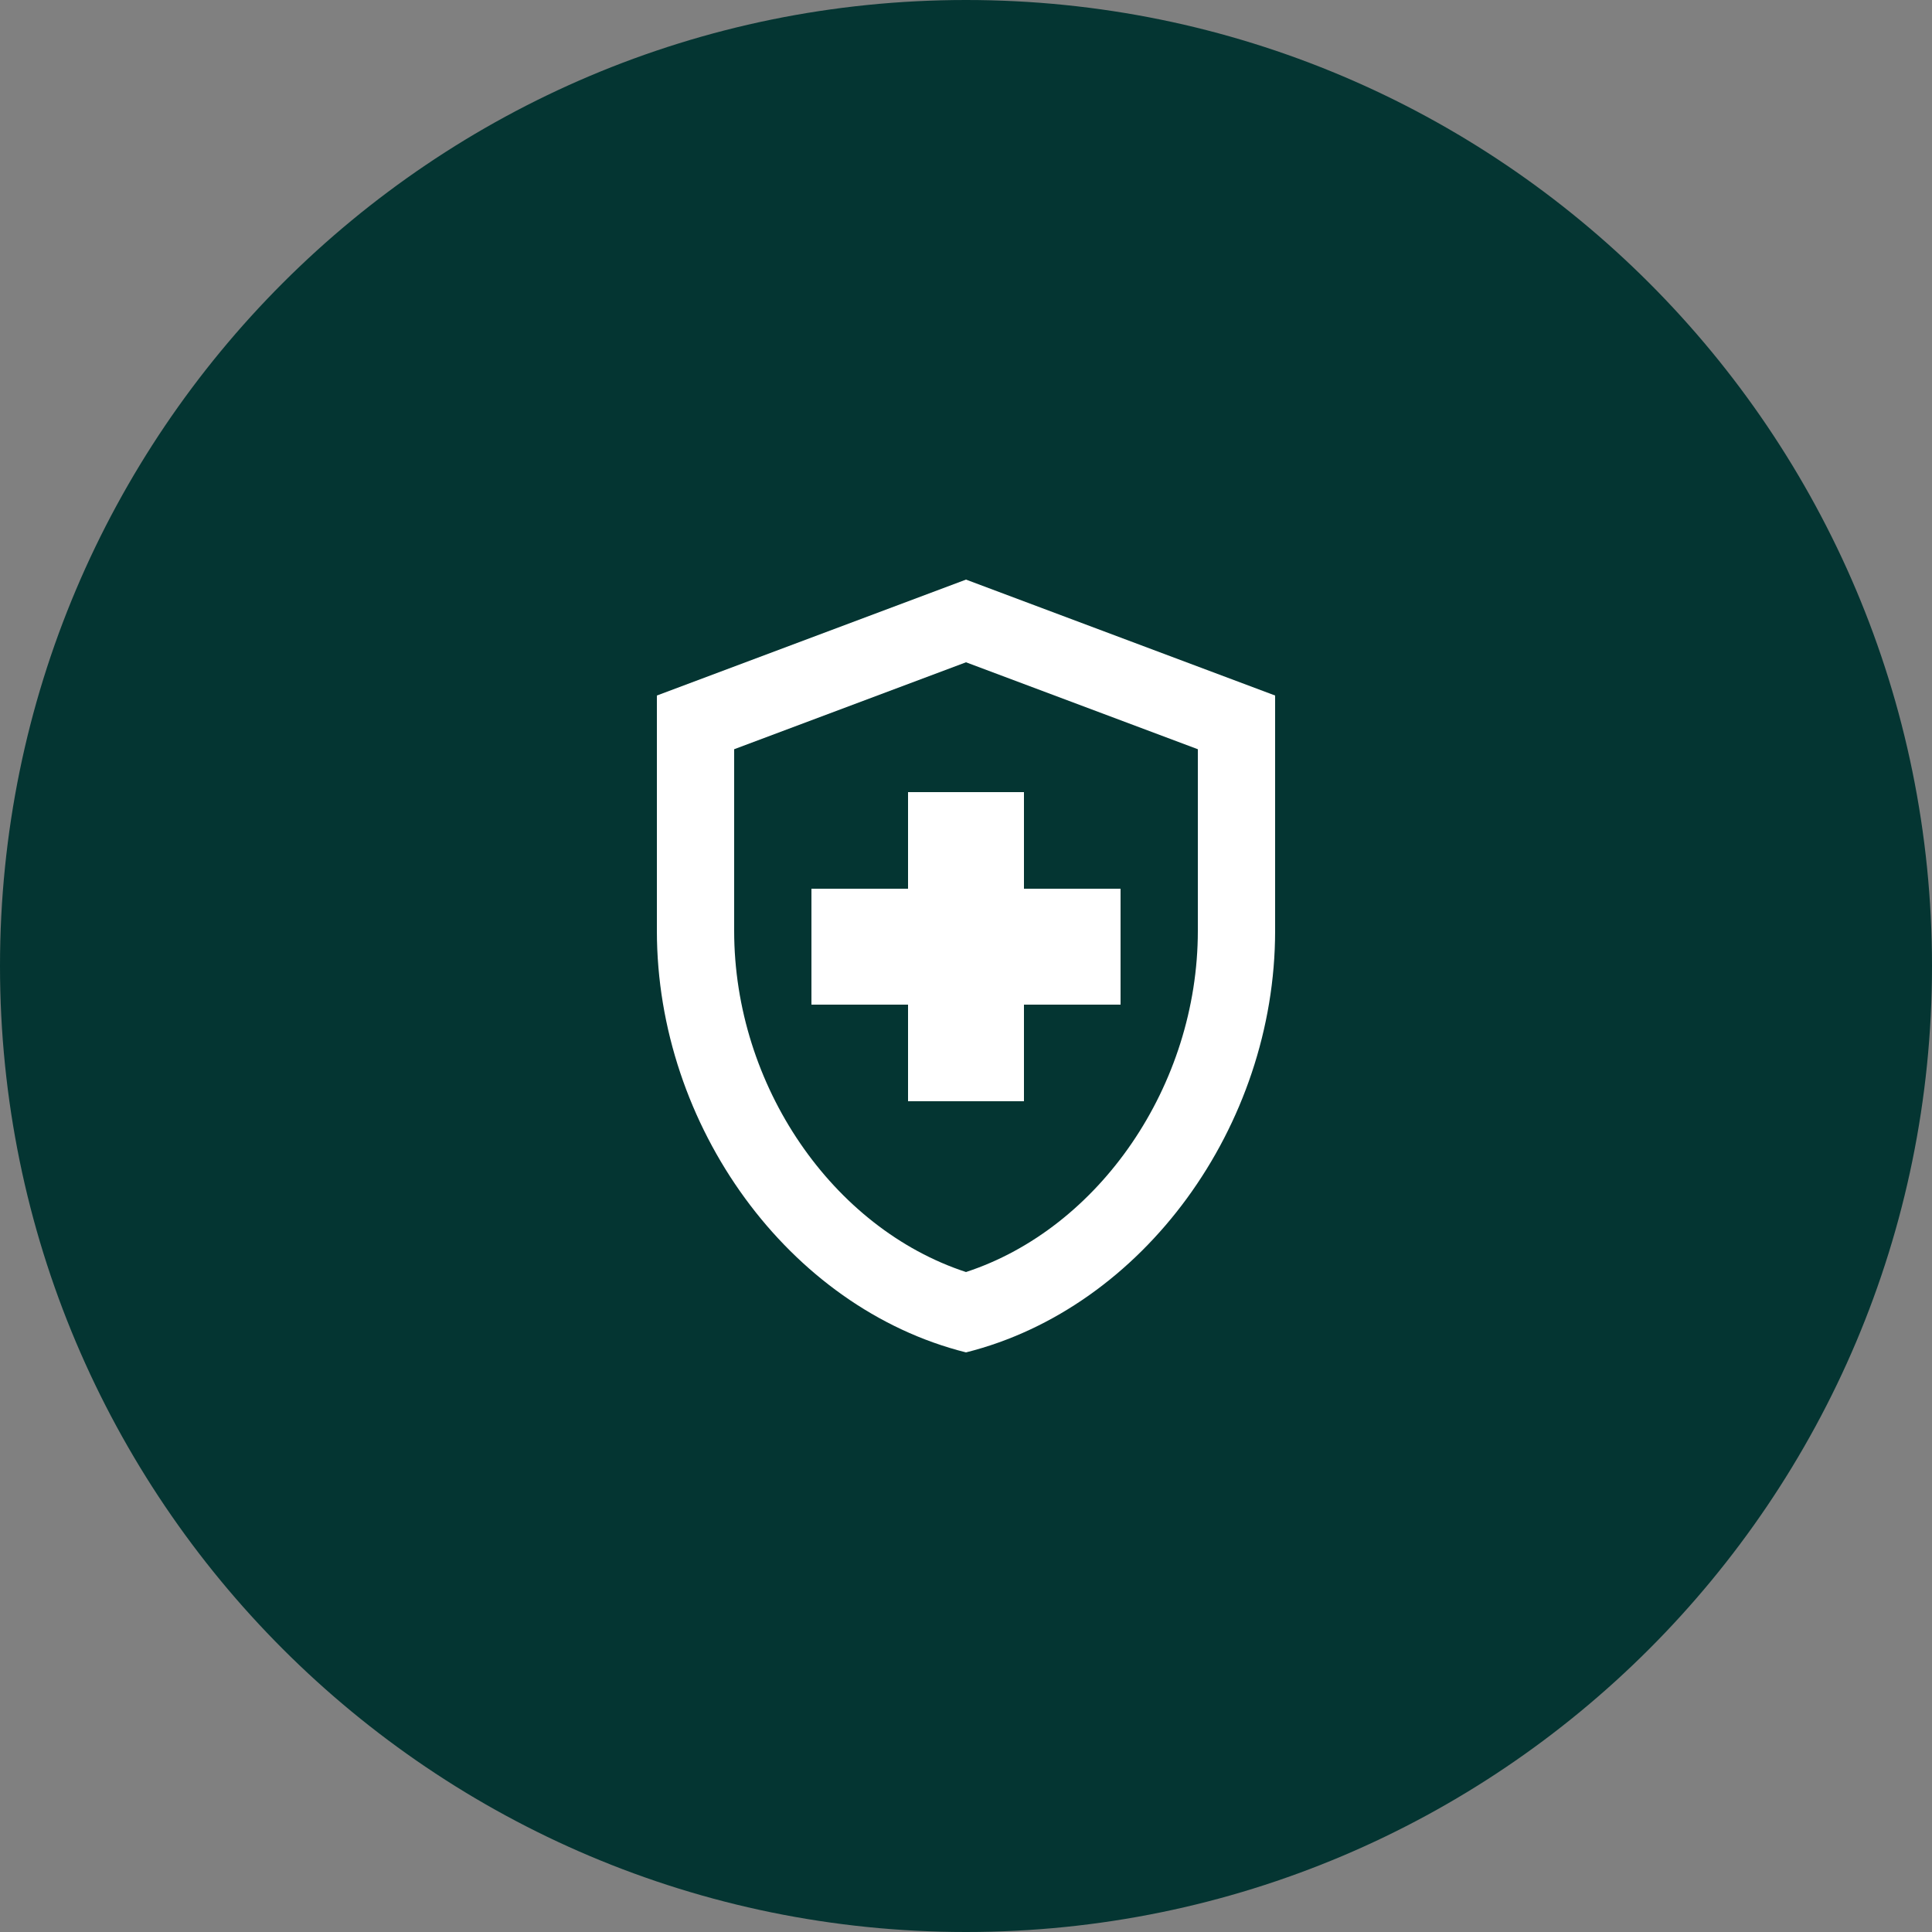
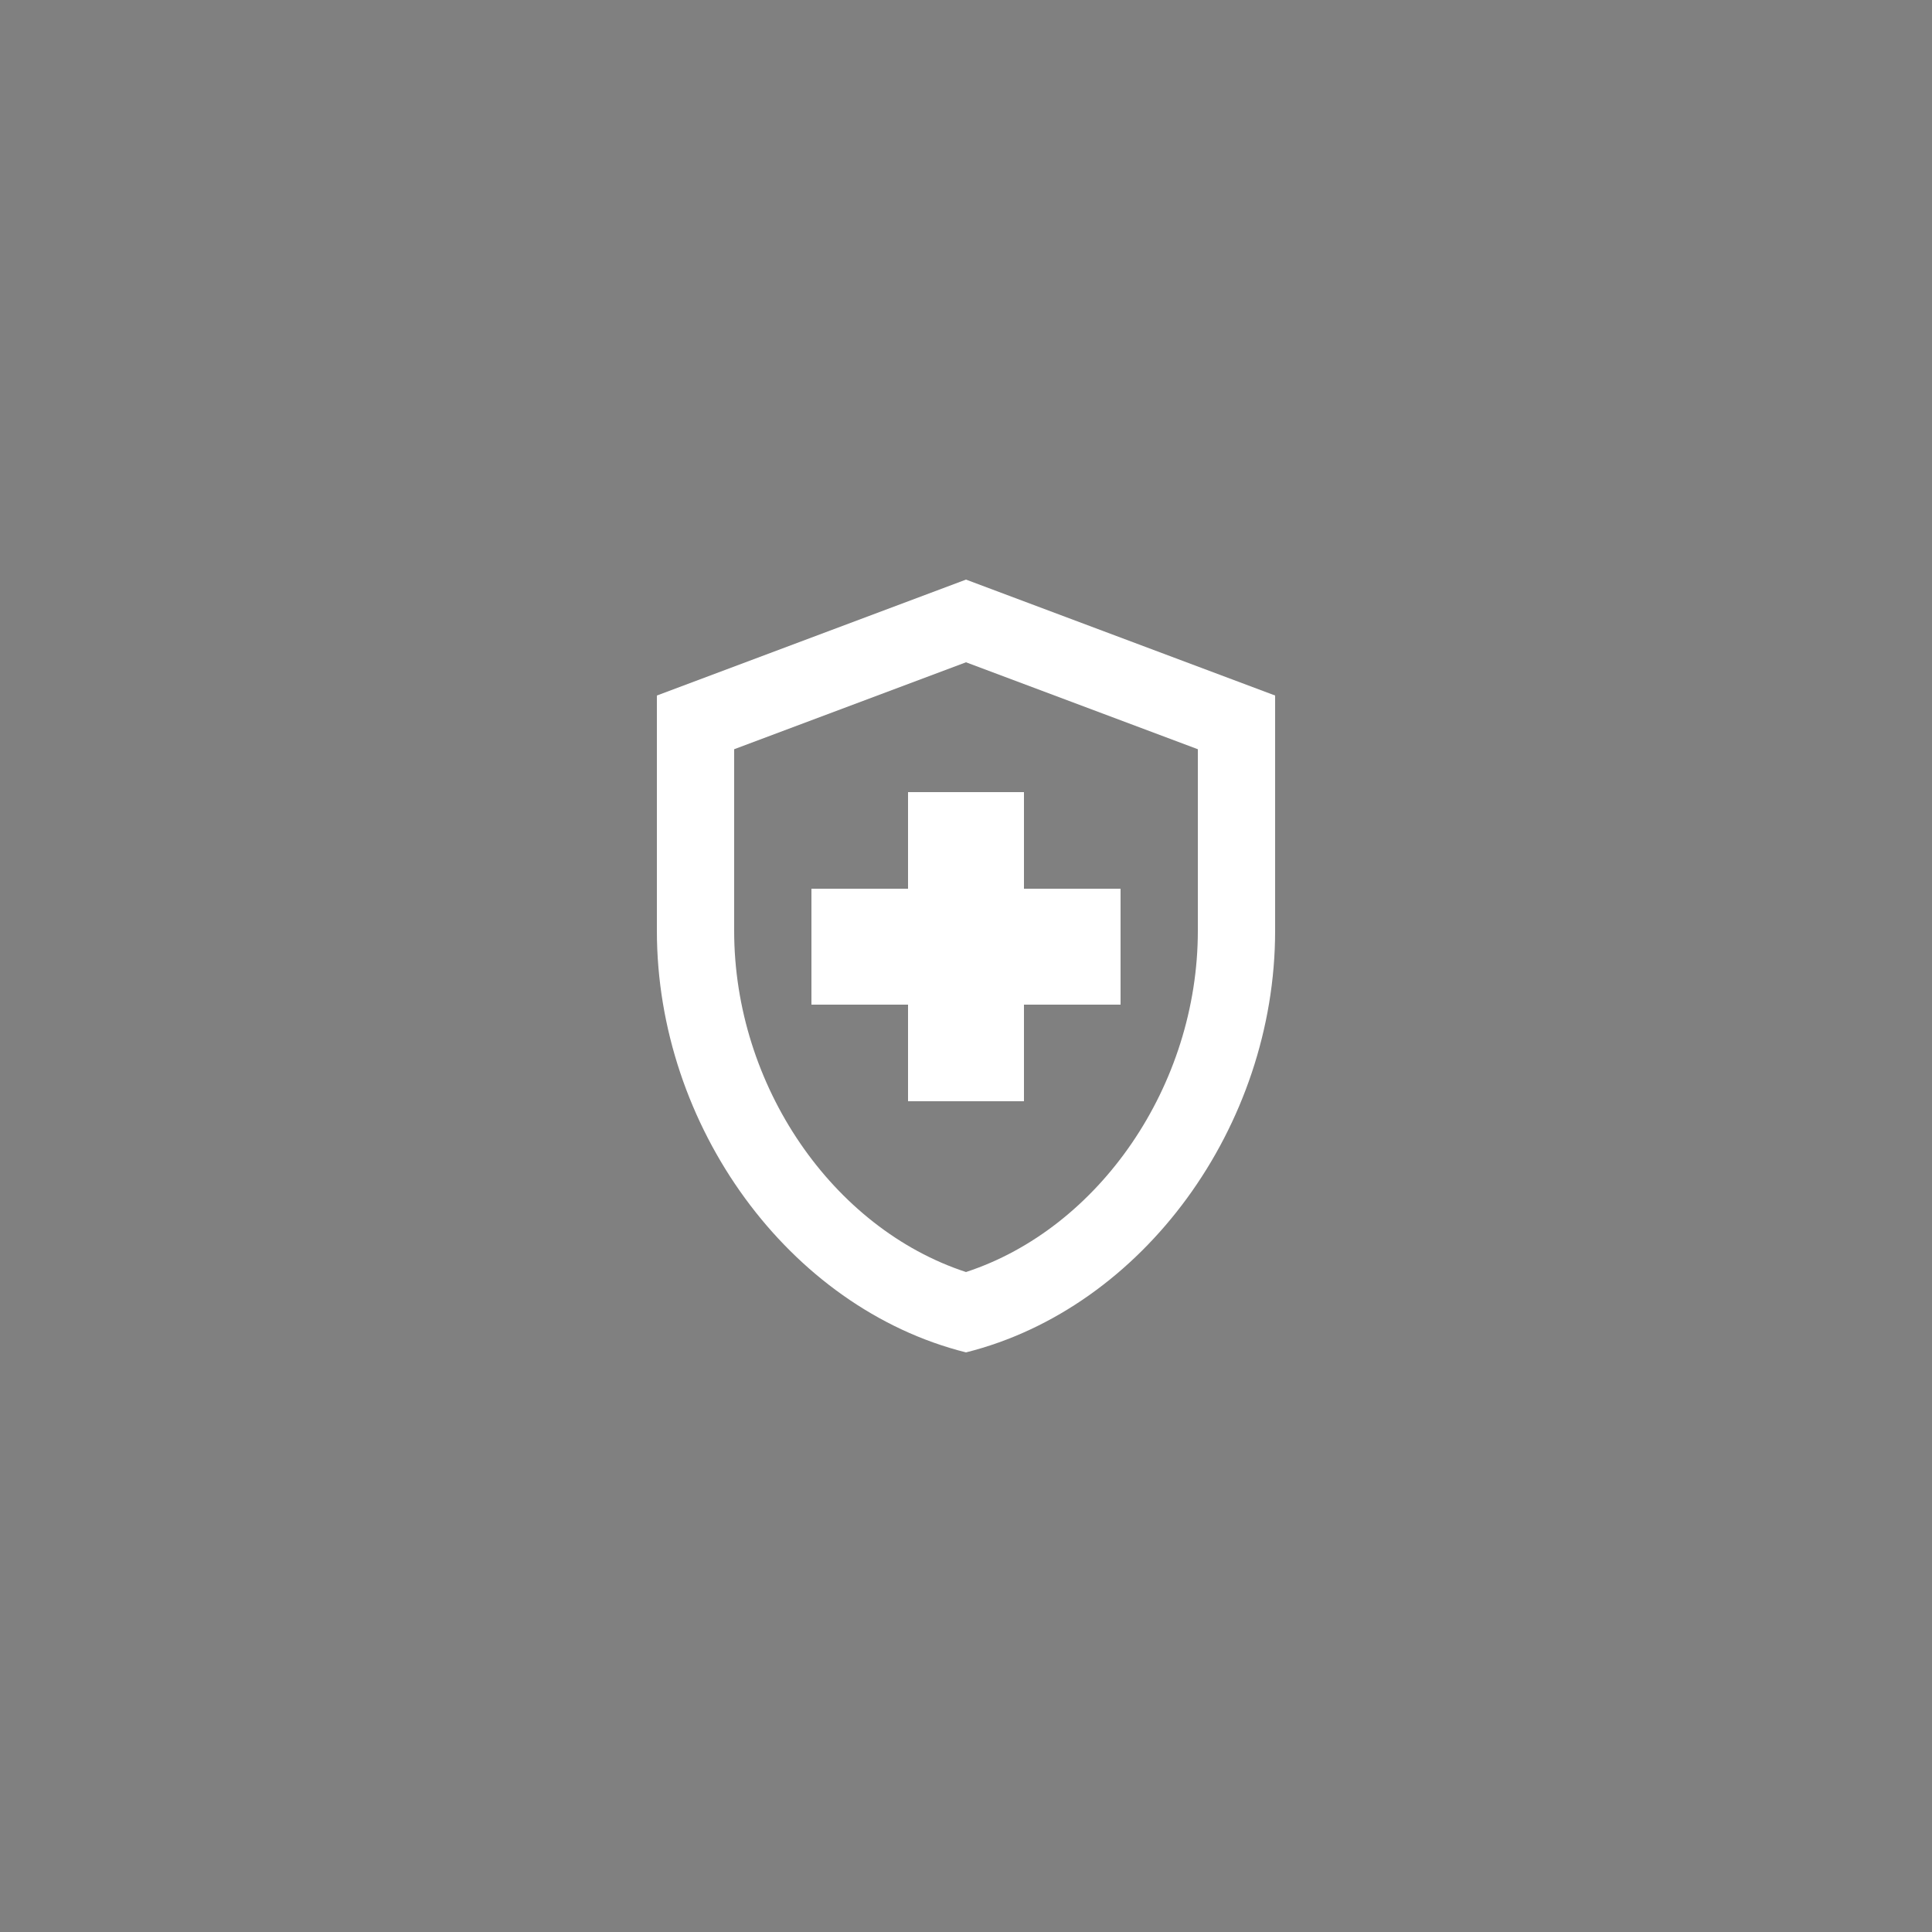
<svg xmlns="http://www.w3.org/2000/svg" id="Layer_1" viewBox="0 0 50 50">
  <rect x="0" y="0" width="50" height="50" fill="#808080" stroke="none" />
  <defs>
    <style>.cls-1{fill:#043532;}.cls-2{fill:#fff;}</style>
  </defs>
  <g id="Group_720">
-     <path id="Path_2441" class="cls-1" d="M25,50c13.81,0,25-11.19,25-25S38.81,0,25,0,0,11.19,0,25s11.19,25,25,25" />
-   </g>
+     </g>
  <path class="cls-2" d="M23.5,26h-2.5v-3h2.5v-2.5h3v2.5h2.5v3h-2.5v2.5h-3v-2.5Zm1.5-11l-8,3v6.09c0,5.05,3.41,9.76,8,10.91,4.59-1.15,8-5.86,8-10.91v-6.09l-8-3Zm6,9.09c0,4-2.55,7.7-6,8.83-3.45-1.13-6-4.82-6-8.83v-4.7l6-2.25,6,2.25v4.7Z" />
</svg>